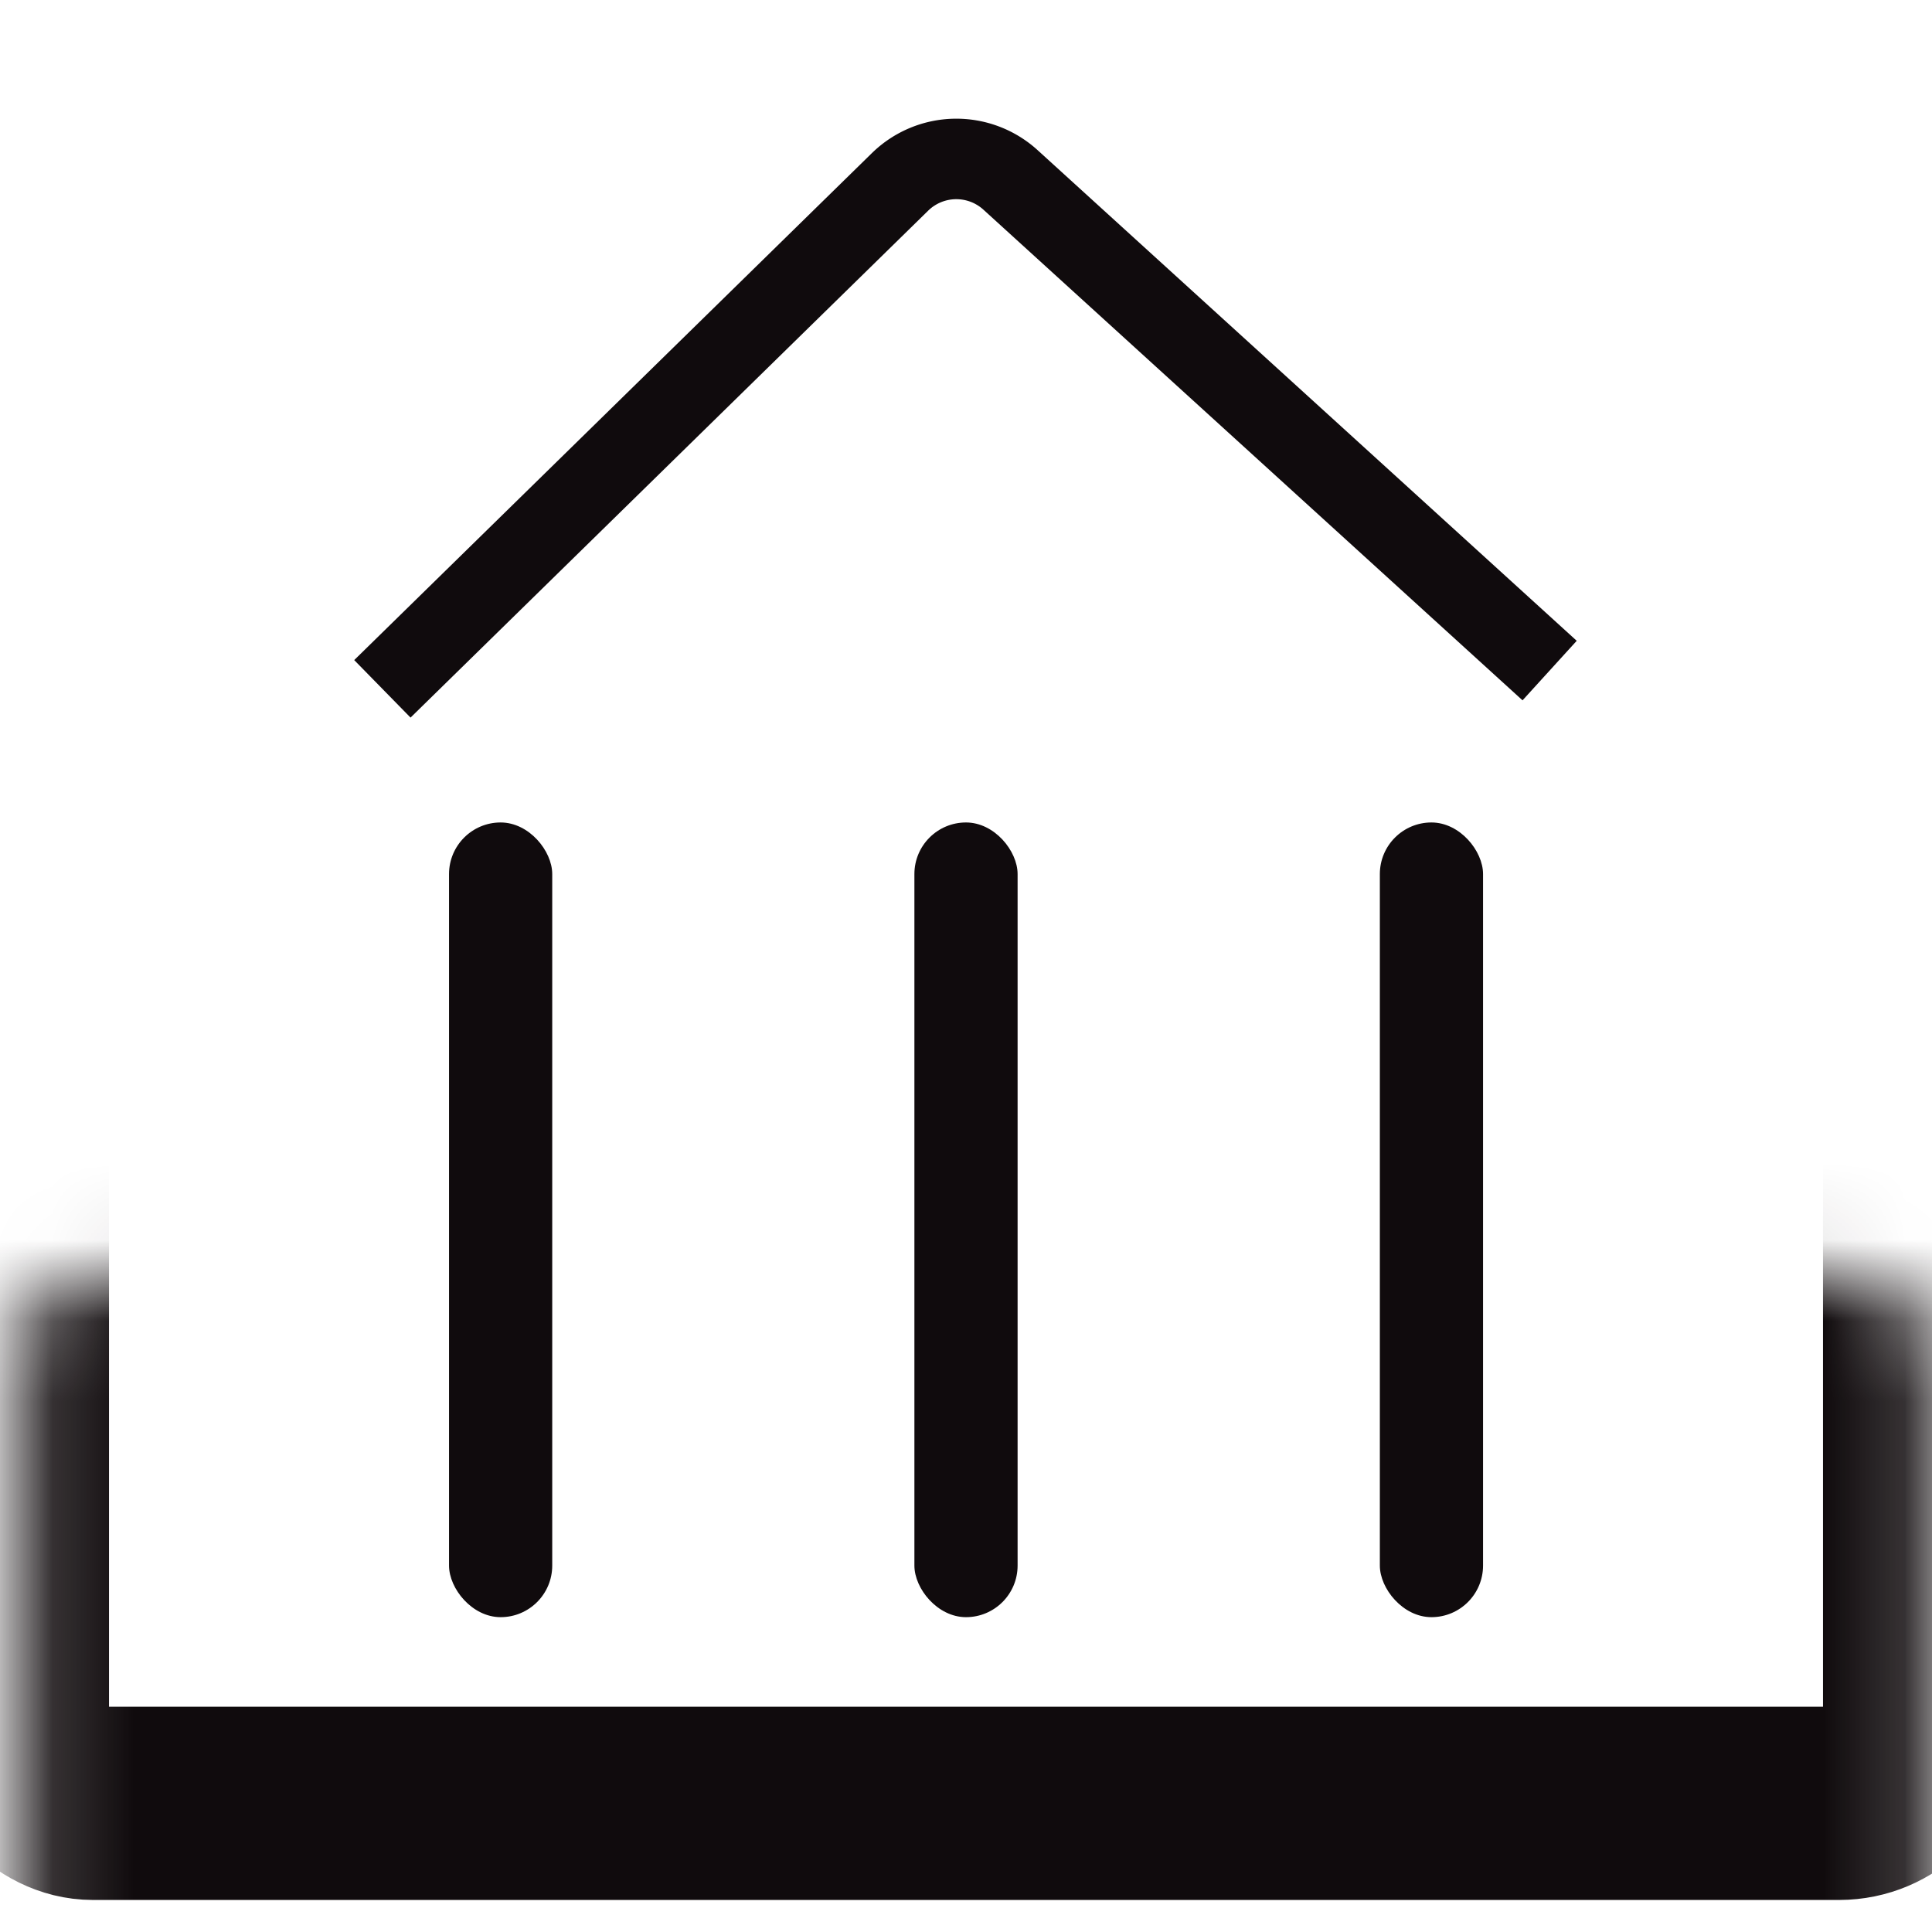
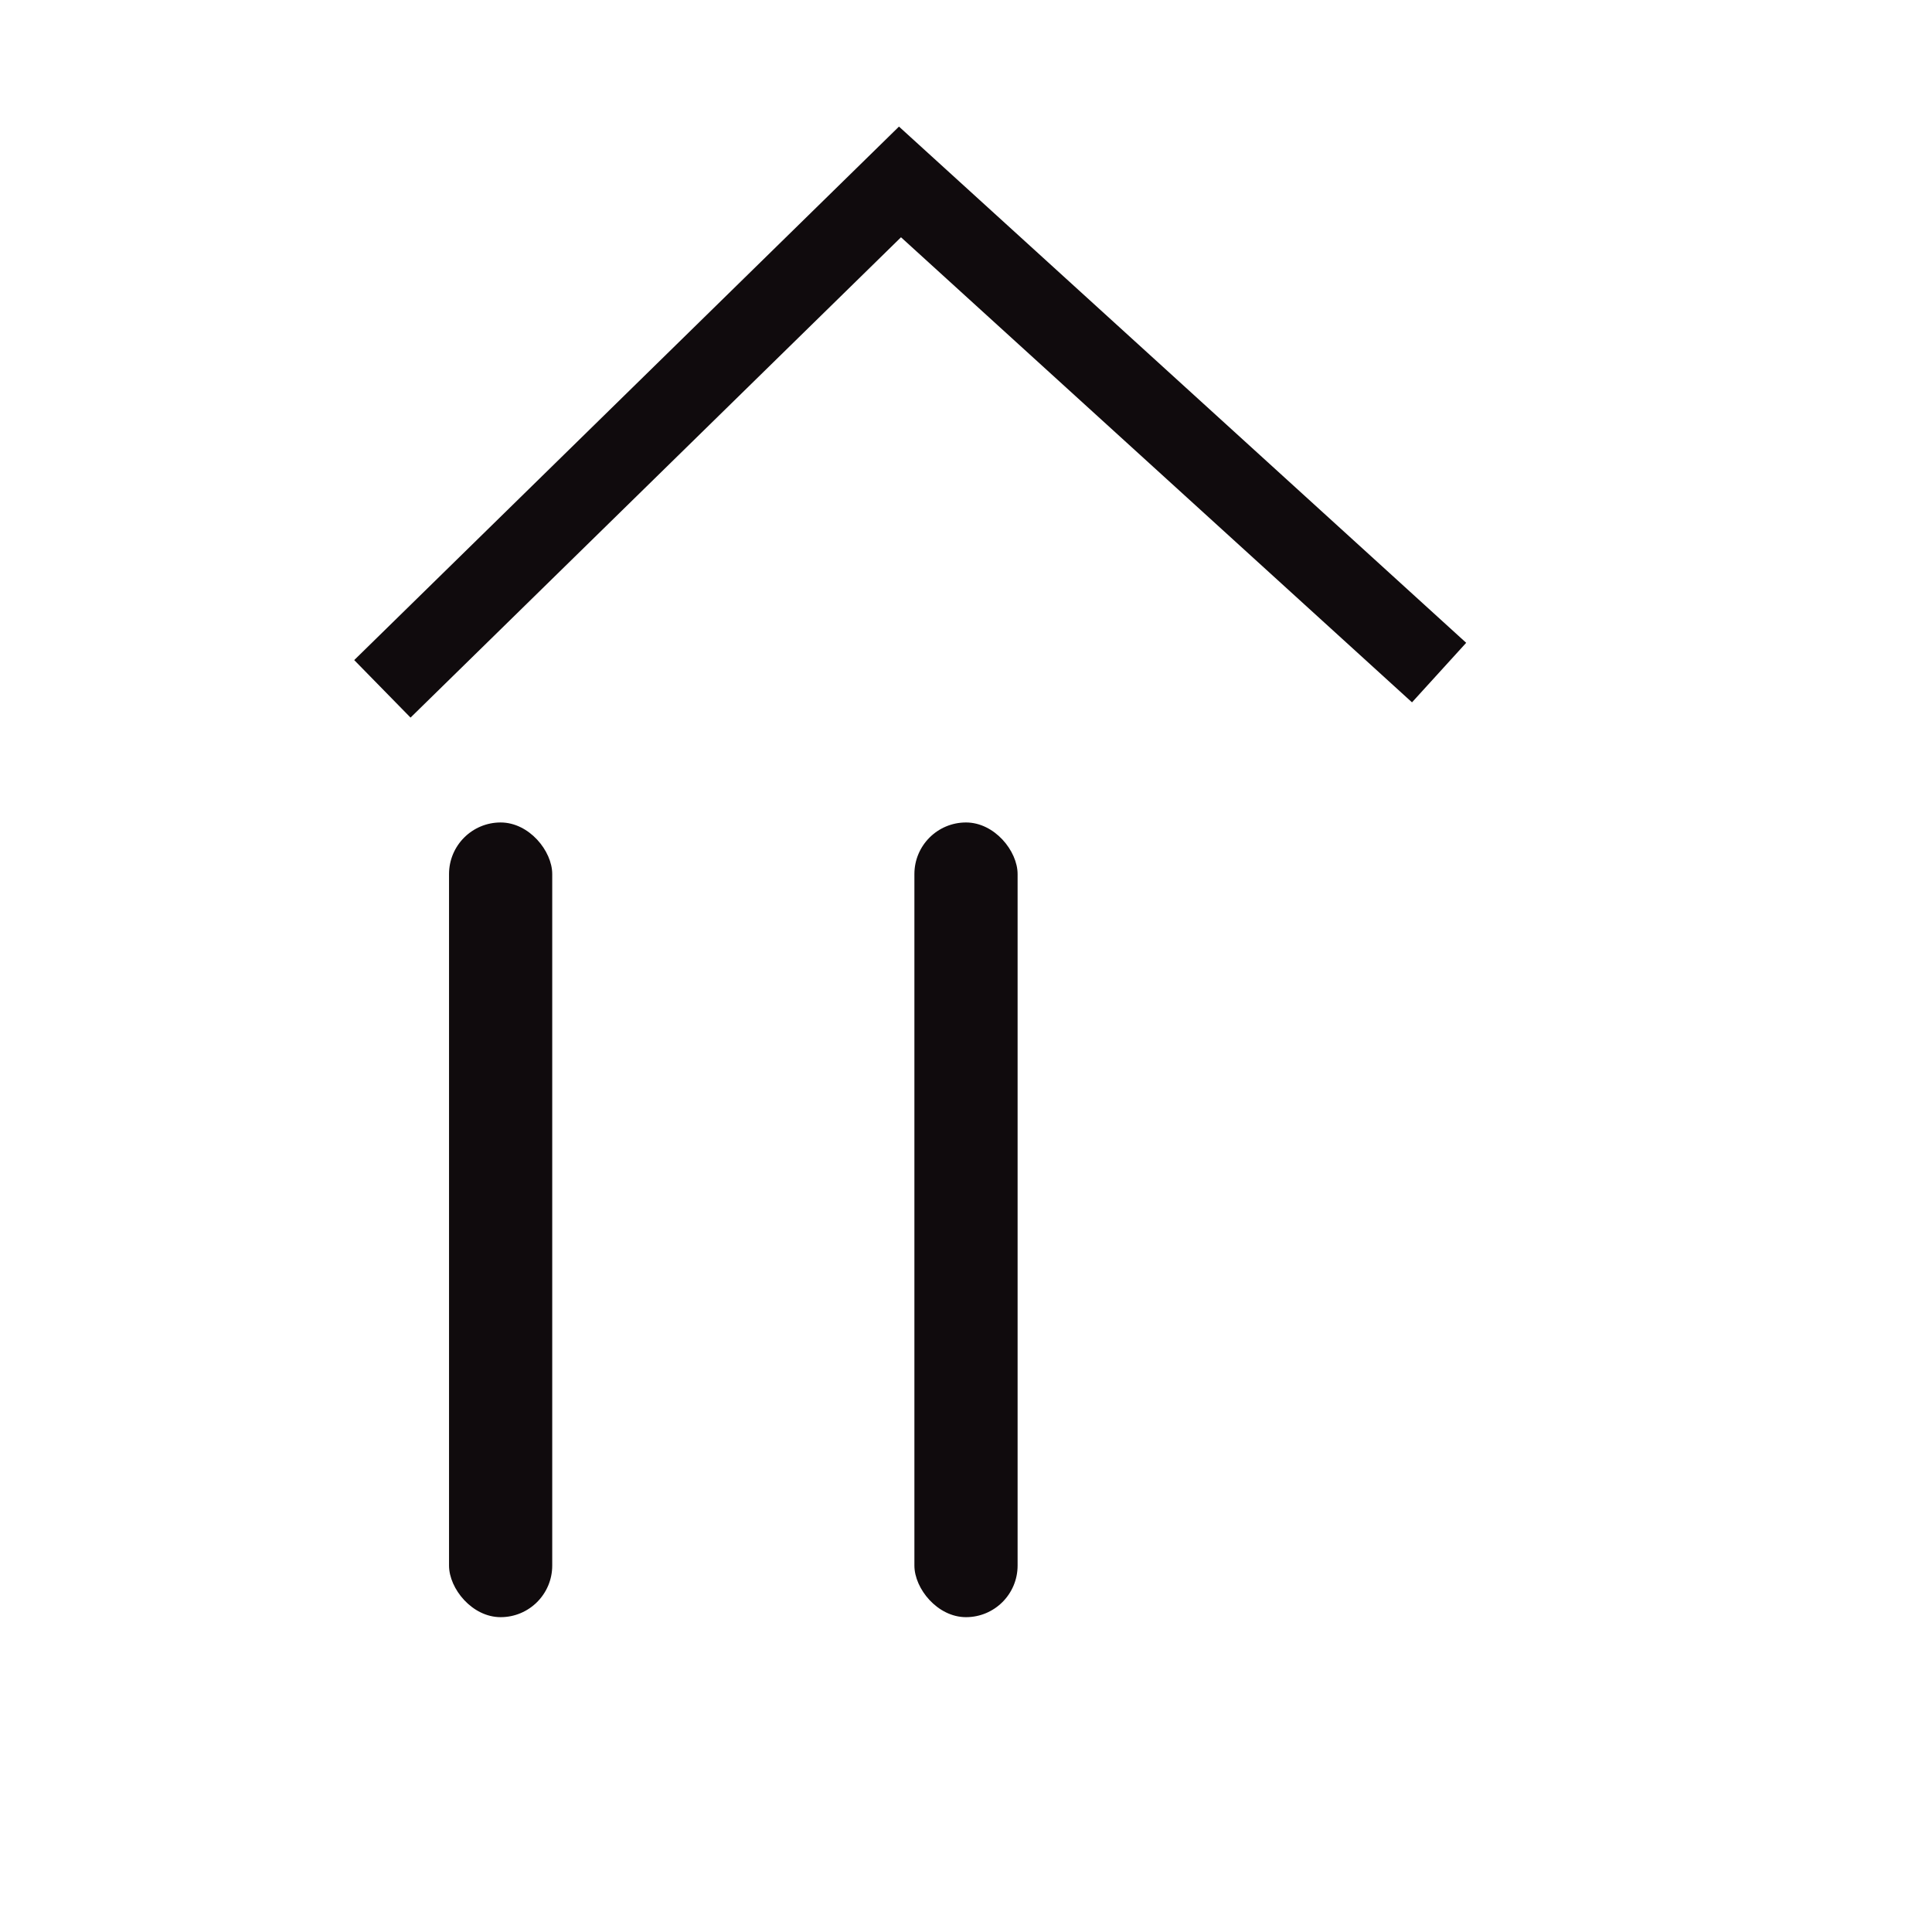
<svg xmlns="http://www.w3.org/2000/svg" width="24" height="24" viewBox="0 0 24 24" fill="none">
-   <path d="M4.75 8.557 11.18 2.26a1 1 0 0 1 1.373-.025l6.697 6.095" stroke="#100B0D" />
+   <path d="M4.75 8.557 11.18 2.26l6.697 6.095" stroke="#100B0D" />
  <mask id="wc0t04t5xa" fill="#fff">
-     <rect x=".154" y="7.902" width="23.692" height="14.5" rx="1" />
-   </mask>
-   <rect x=".154" y="7.902" width="23.692" height="14.5" rx="1" stroke="#100B0D" stroke-width="2.4" mask="url(#wc0t04t5xa)" />
+     </mask>
  <rect x="5.578" y="10.217" width="1.282" height="9.872" rx=".641" fill="#100B0D" />
  <rect x="11.359" y="10.217" width="1.282" height="9.872" rx=".641" fill="#100B0D" />
-   <rect x="17.141" y="10.217" width="1.282" height="9.872" rx=".641" fill="#100B0D" />
</svg>